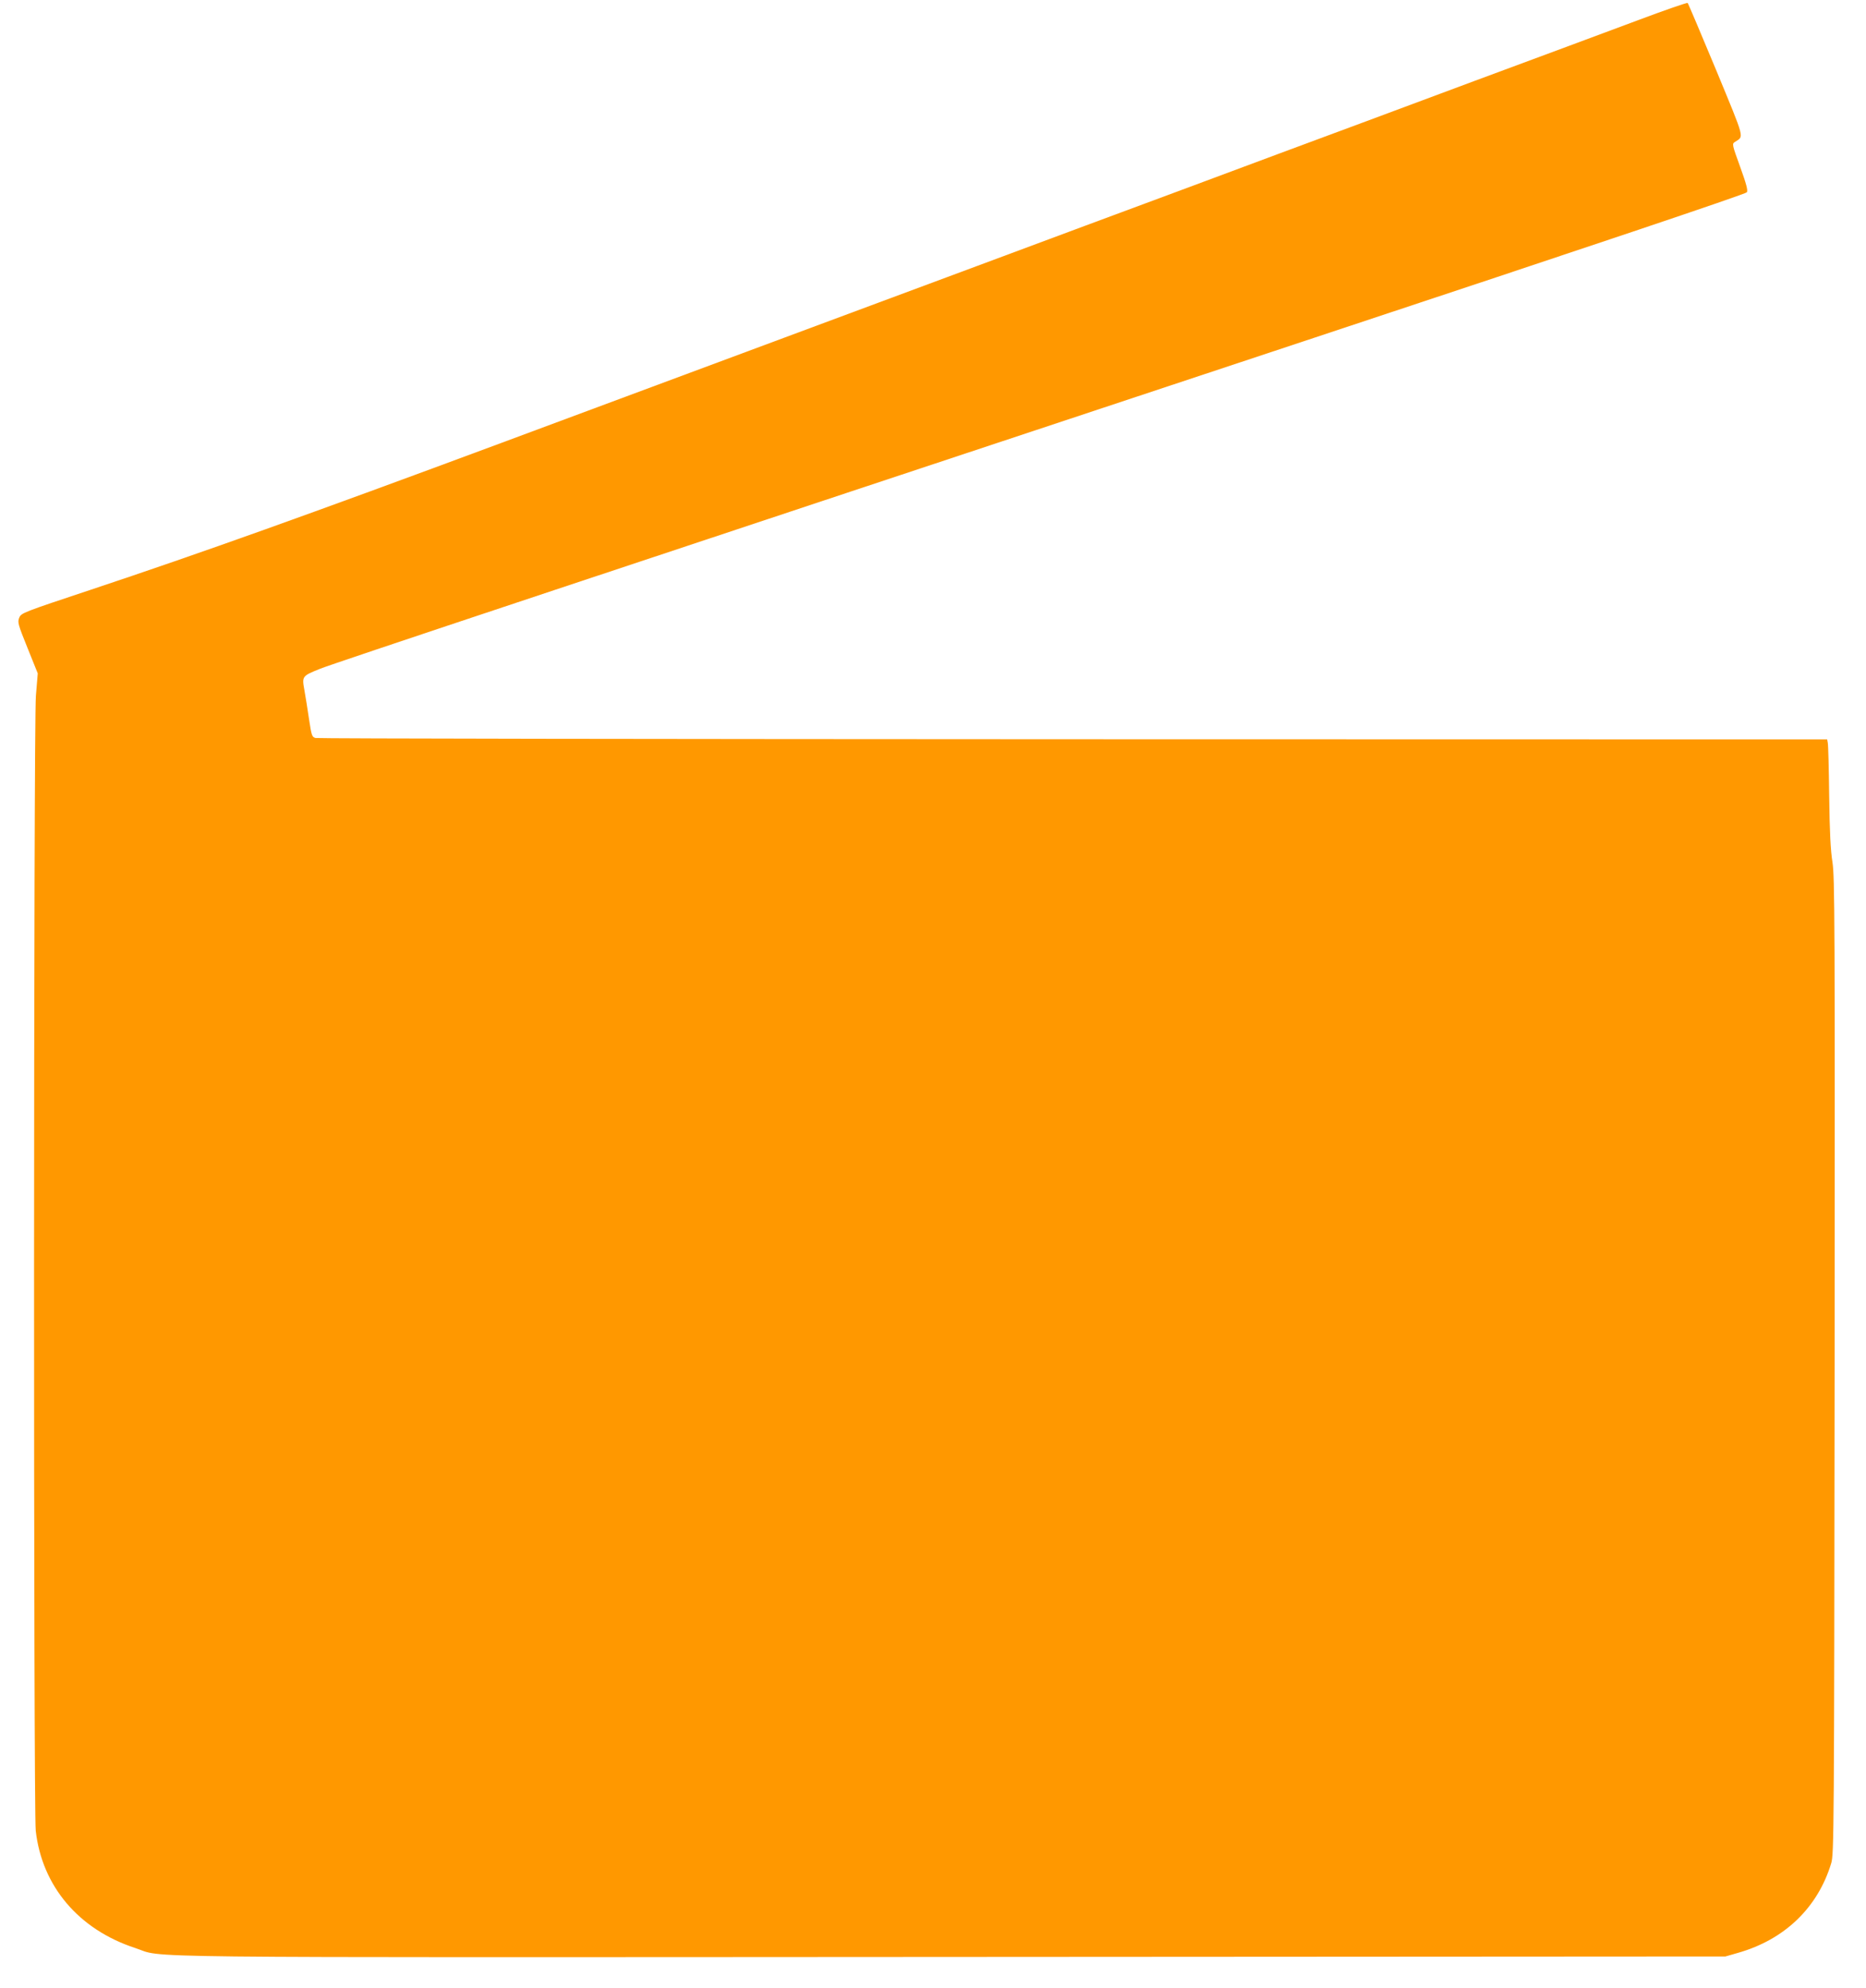
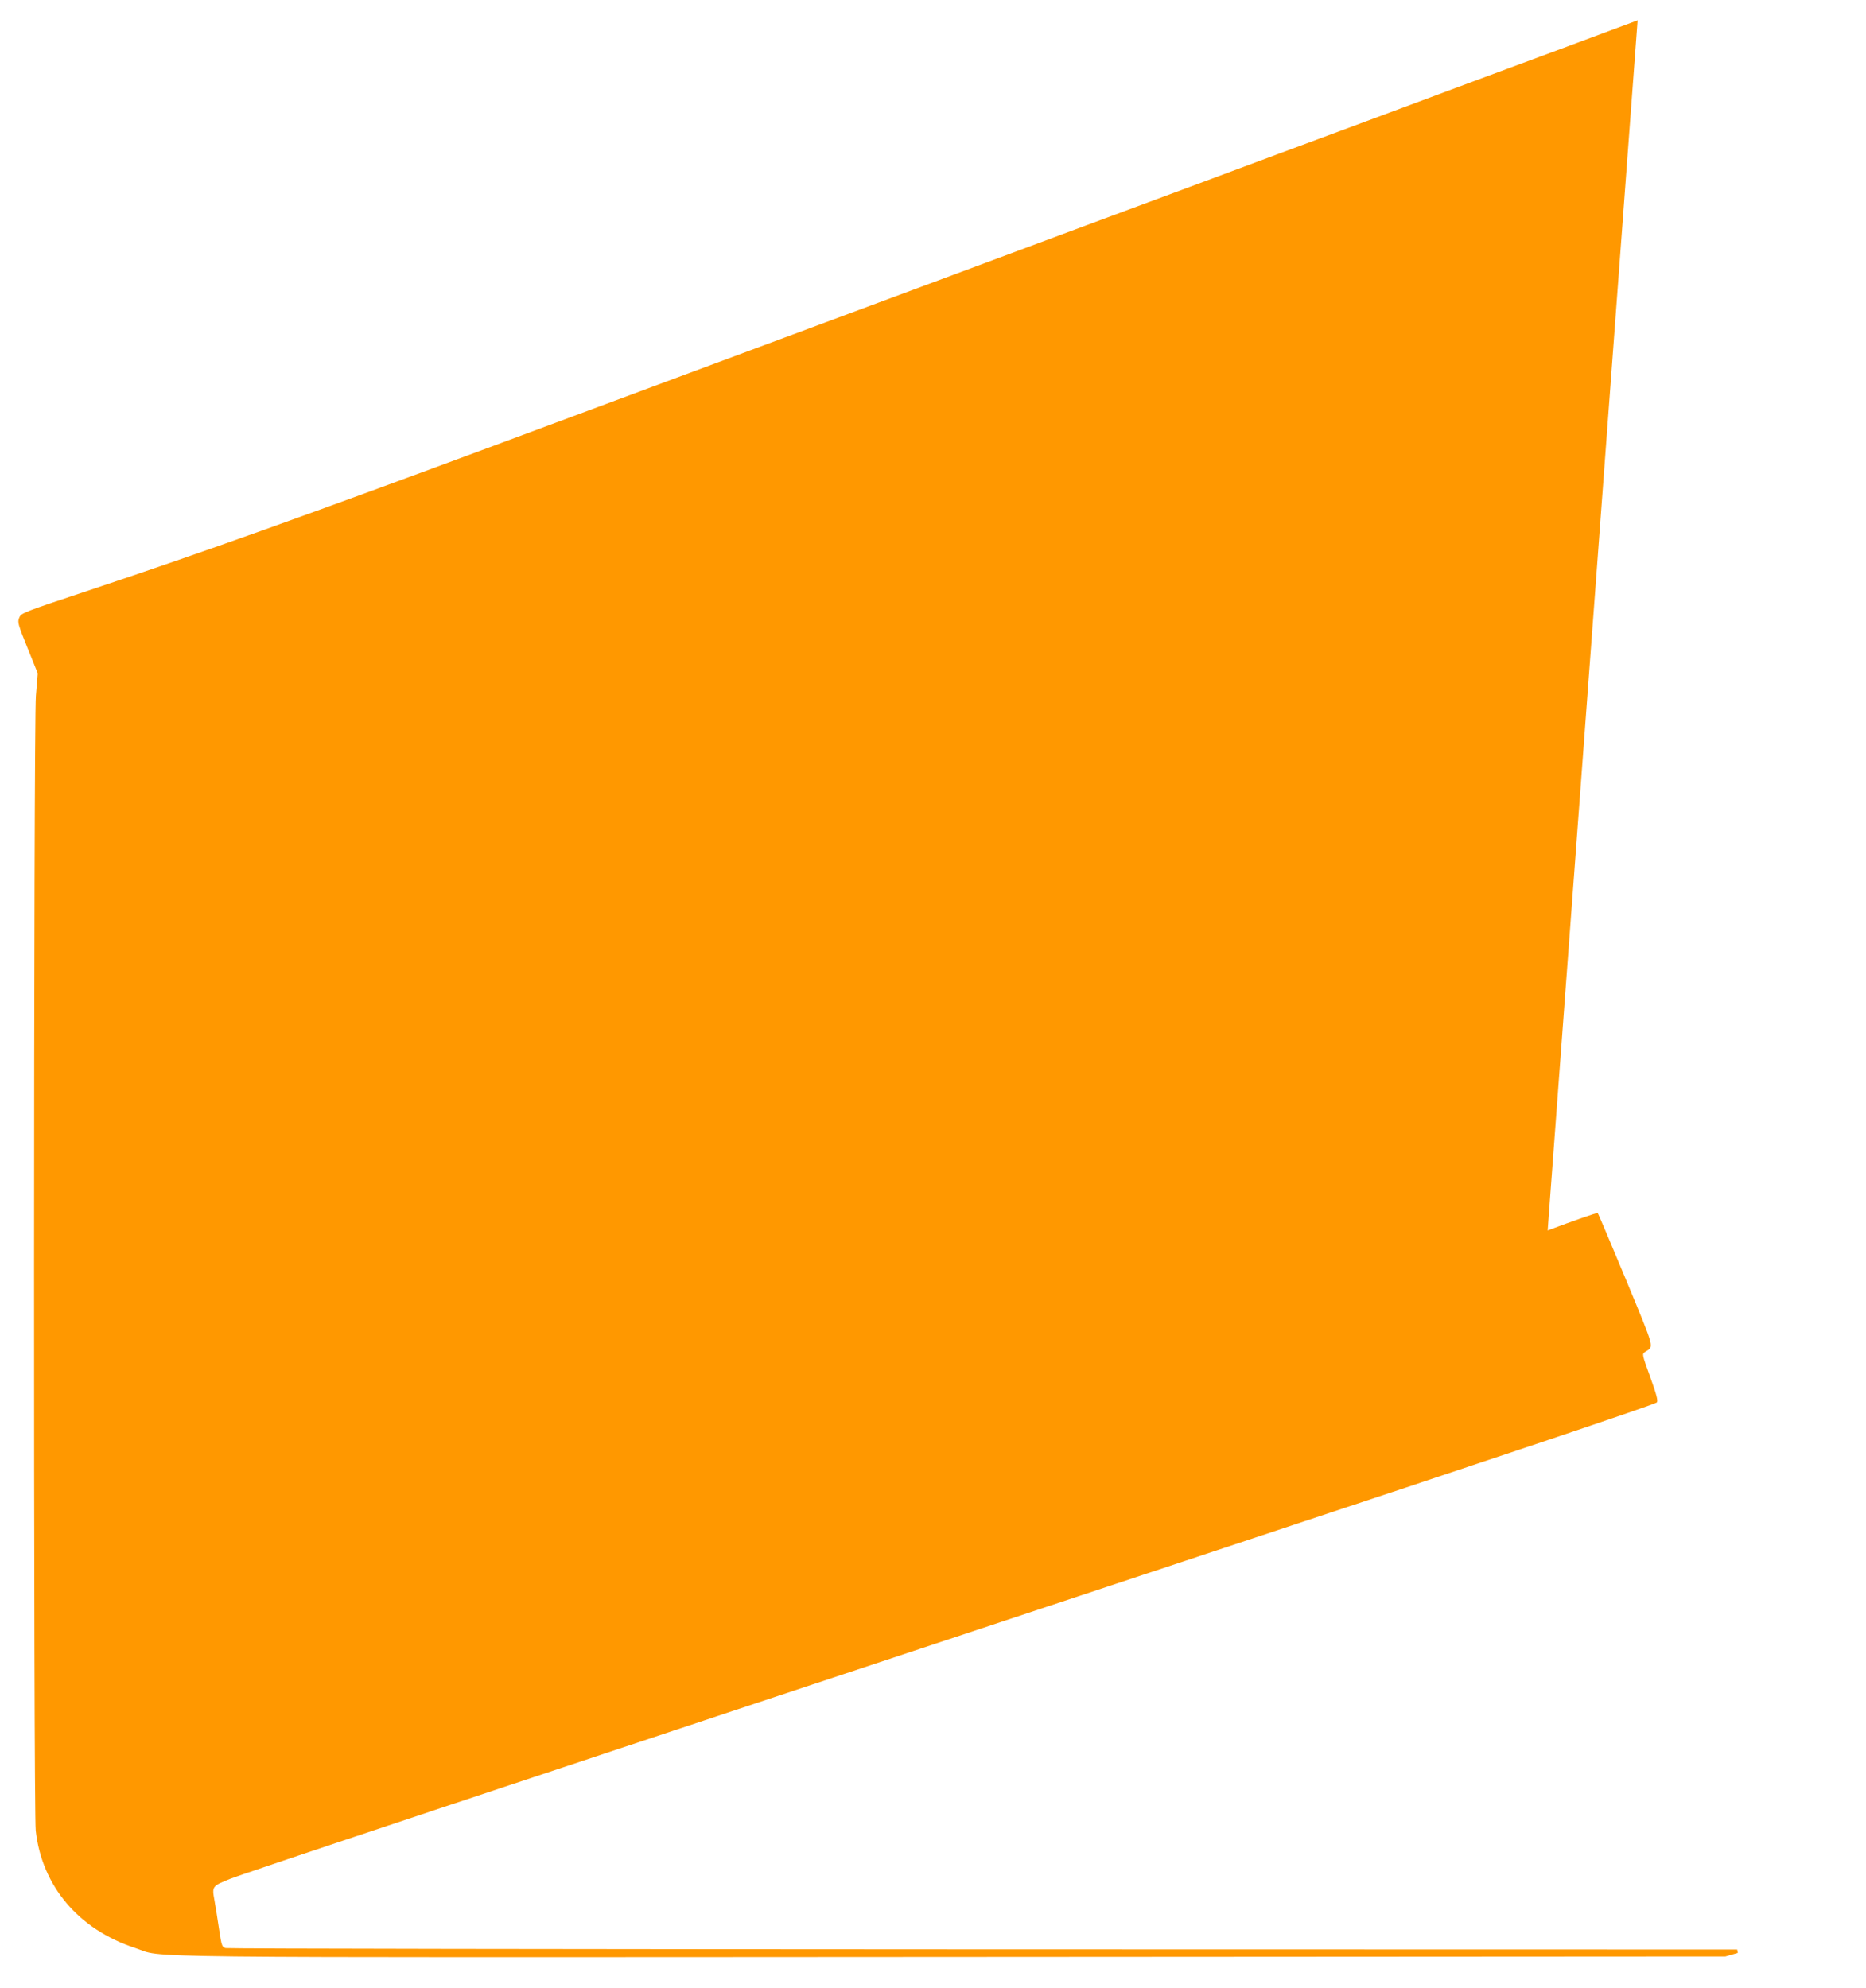
<svg xmlns="http://www.w3.org/2000/svg" version="1.0" width="1201pt" height="1280pt" viewBox="0 0 1201 1280" preserveAspectRatio="xMidYMid meet">
  <g transform="translate(0,1280) scale(0.1,-0.1)" fill="#ff9800" stroke="none">
-     <path d="M10540 12669 c-173 -65 -648 -241 -1055 -392 -407 -152 -969 -361 -1250 -465 -280 -105 -843 -314 -1250 -465 -407 -152 -1005 -374 -1330 -495 -986 -367 -1893 -704 -2430 -904 -1246 -463 -1925 -706 -2639 -944 -439 -146 -449 -150 -462 -180 -12 -30 -9 -41 53 -195 l66 -164 -12 -145 c-15 -191 -16 -7171 -1 -7305 40 -357 276 -636 639 -755 203 -66 -236 -61 5261 -58 l4975 3 80 23 c300 85 514 290 601 577 18 57 19 197 22 3200 2 2884 1 3149 -14 3245 -12 76 -18 193 -21 425 -2 176 -6 330 -9 343 l-4 22 -4853 1 c-2668 1 -4863 4 -4876 8 -23 6 -26 15 -42 121 -9 63 -23 148 -30 188 -16 89 -15 90 102 137 87 35 1597 538 6393 2129 1750 580 2783 927 2789 938 8 12 -3 53 -43 164 -52 143 -53 148 -34 160 59 40 70 1 -121 464 -97 233 -179 427 -183 431 -4 3 -149 -47 -322 -112z" />
+     <path d="M10540 12669 c-173 -65 -648 -241 -1055 -392 -407 -152 -969 -361 -1250 -465 -280 -105 -843 -314 -1250 -465 -407 -152 -1005 -374 -1330 -495 -986 -367 -1893 -704 -2430 -904 -1246 -463 -1925 -706 -2639 -944 -439 -146 -449 -150 -462 -180 -12 -30 -9 -41 53 -195 l66 -164 -12 -145 c-15 -191 -16 -7171 -1 -7305 40 -357 276 -636 639 -755 203 -66 -236 -61 5261 -58 l4975 3 80 23 l-4 22 -4853 1 c-2668 1 -4863 4 -4876 8 -23 6 -26 15 -42 121 -9 63 -23 148 -30 188 -16 89 -15 90 102 137 87 35 1597 538 6393 2129 1750 580 2783 927 2789 938 8 12 -3 53 -43 164 -52 143 -53 148 -34 160 59 40 70 1 -121 464 -97 233 -179 427 -183 431 -4 3 -149 -47 -322 -112z" />
  </g>
</svg>